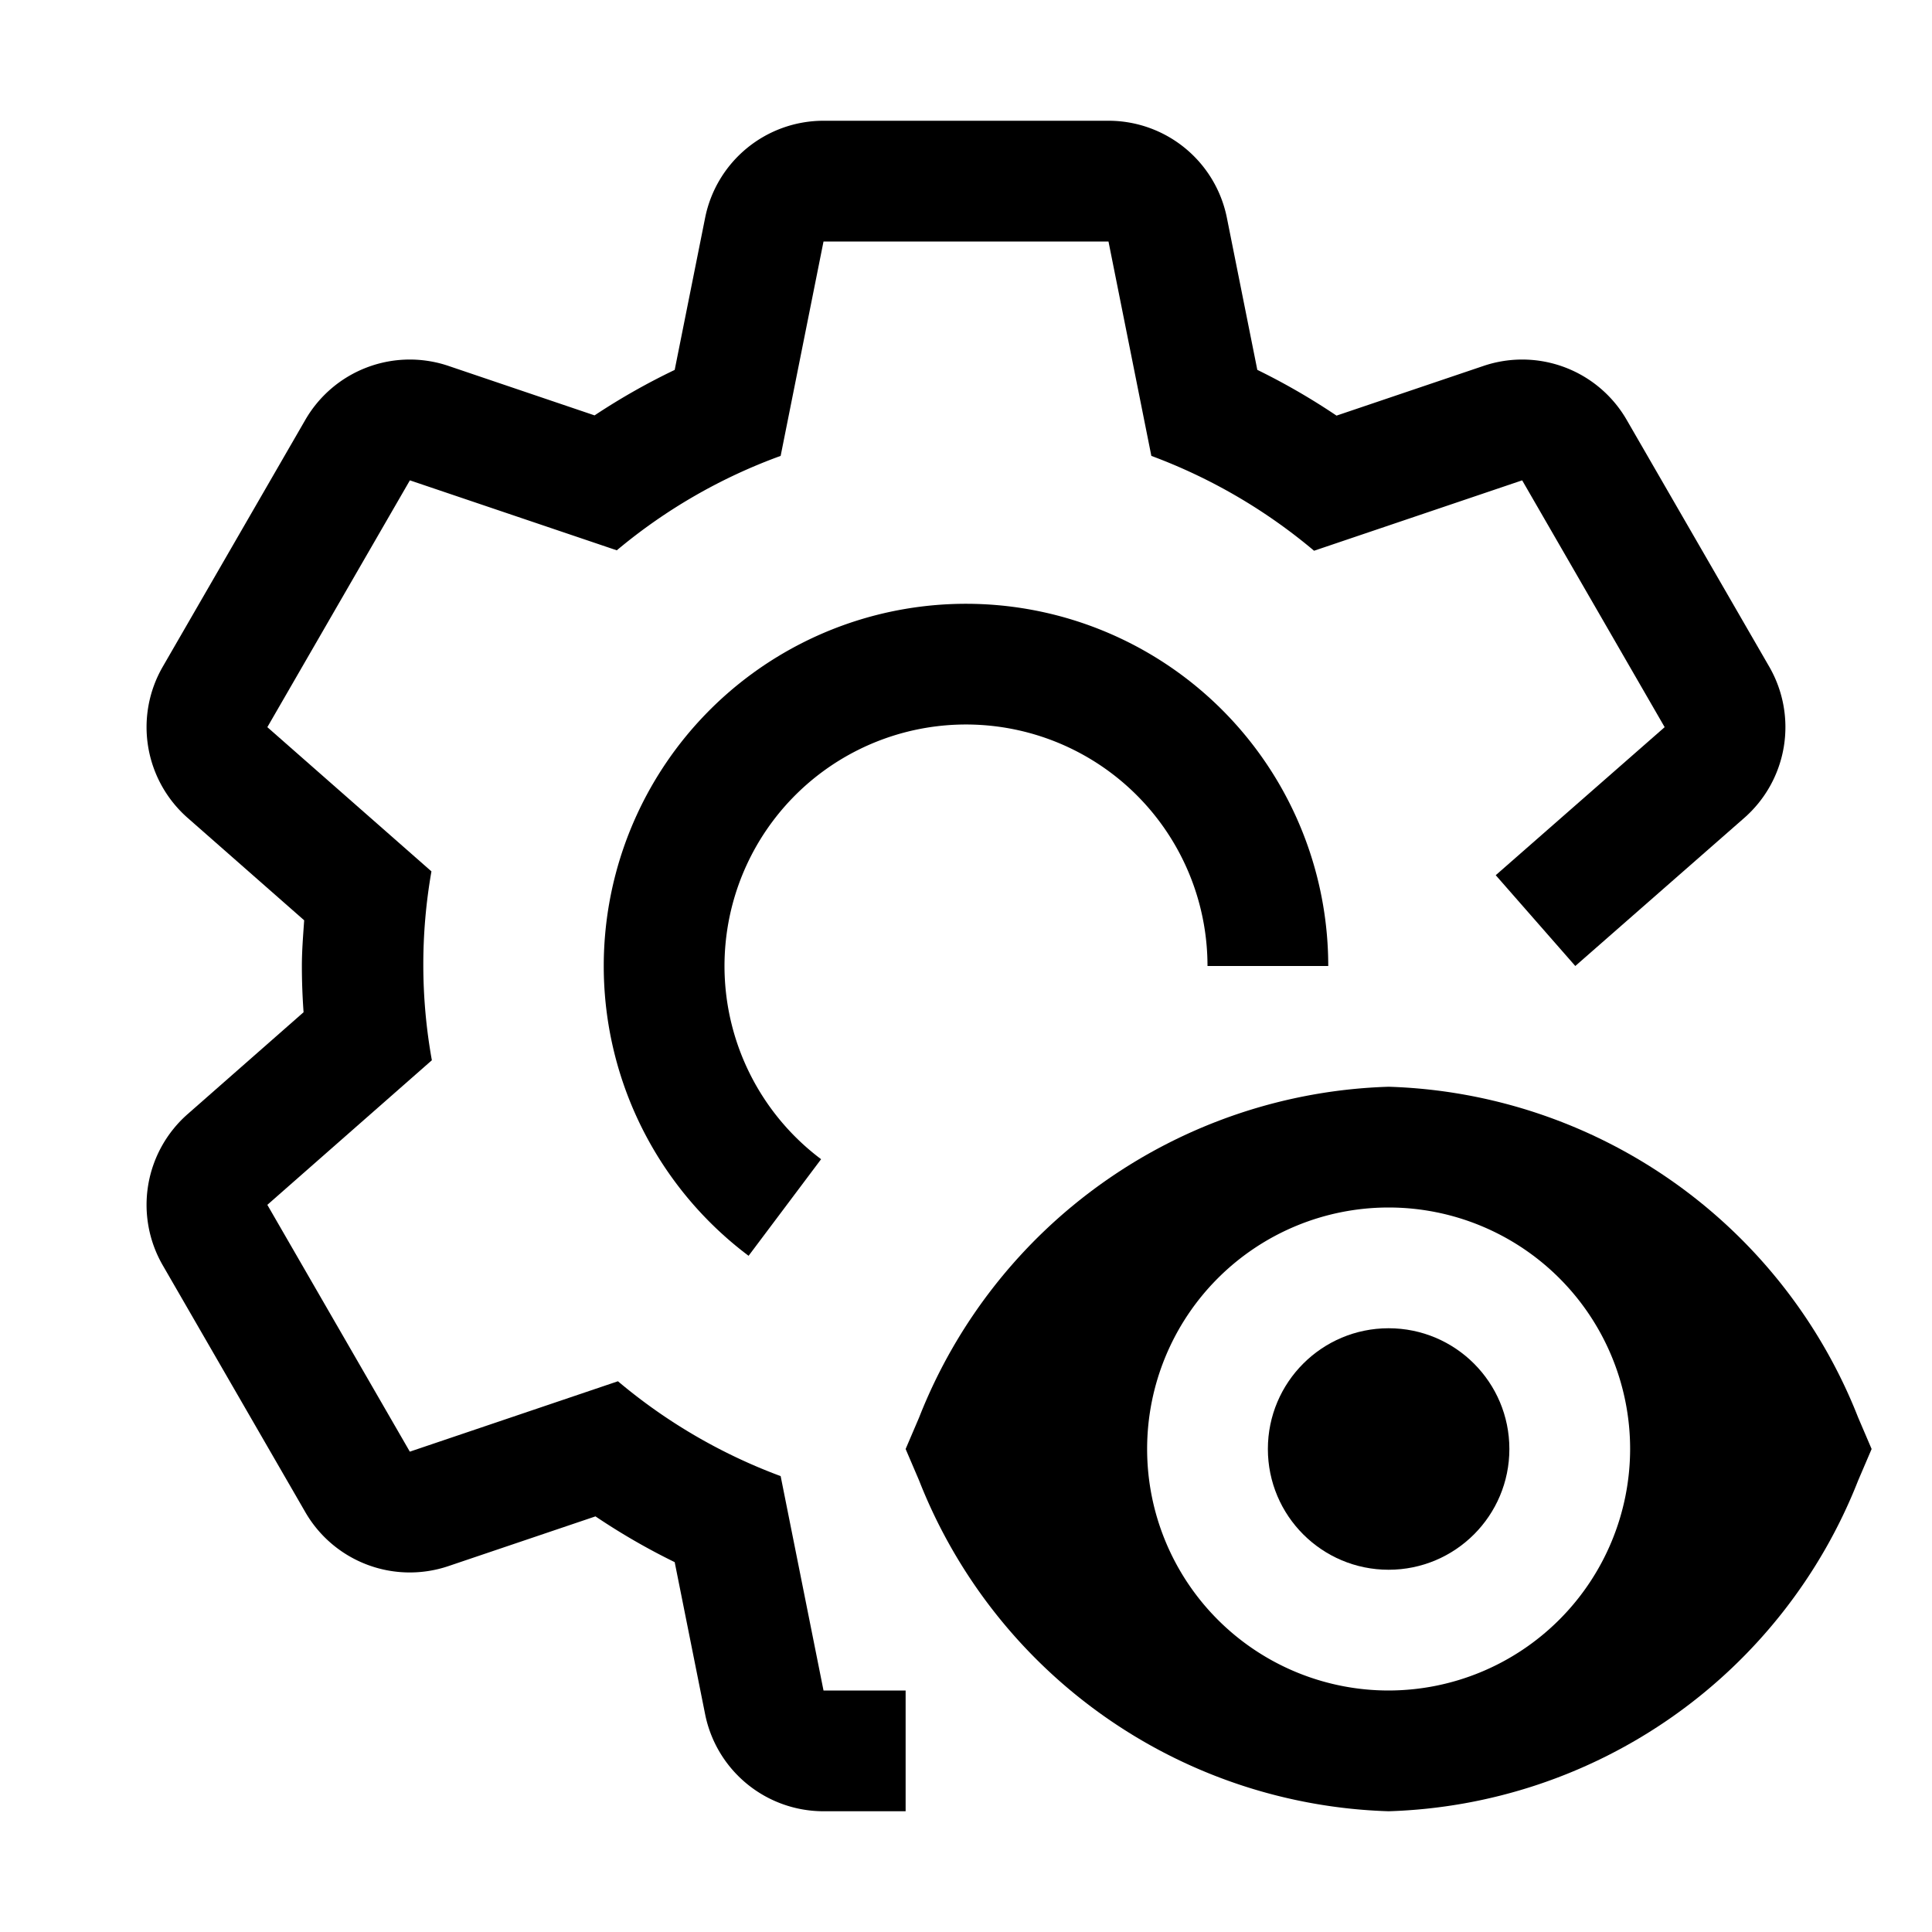
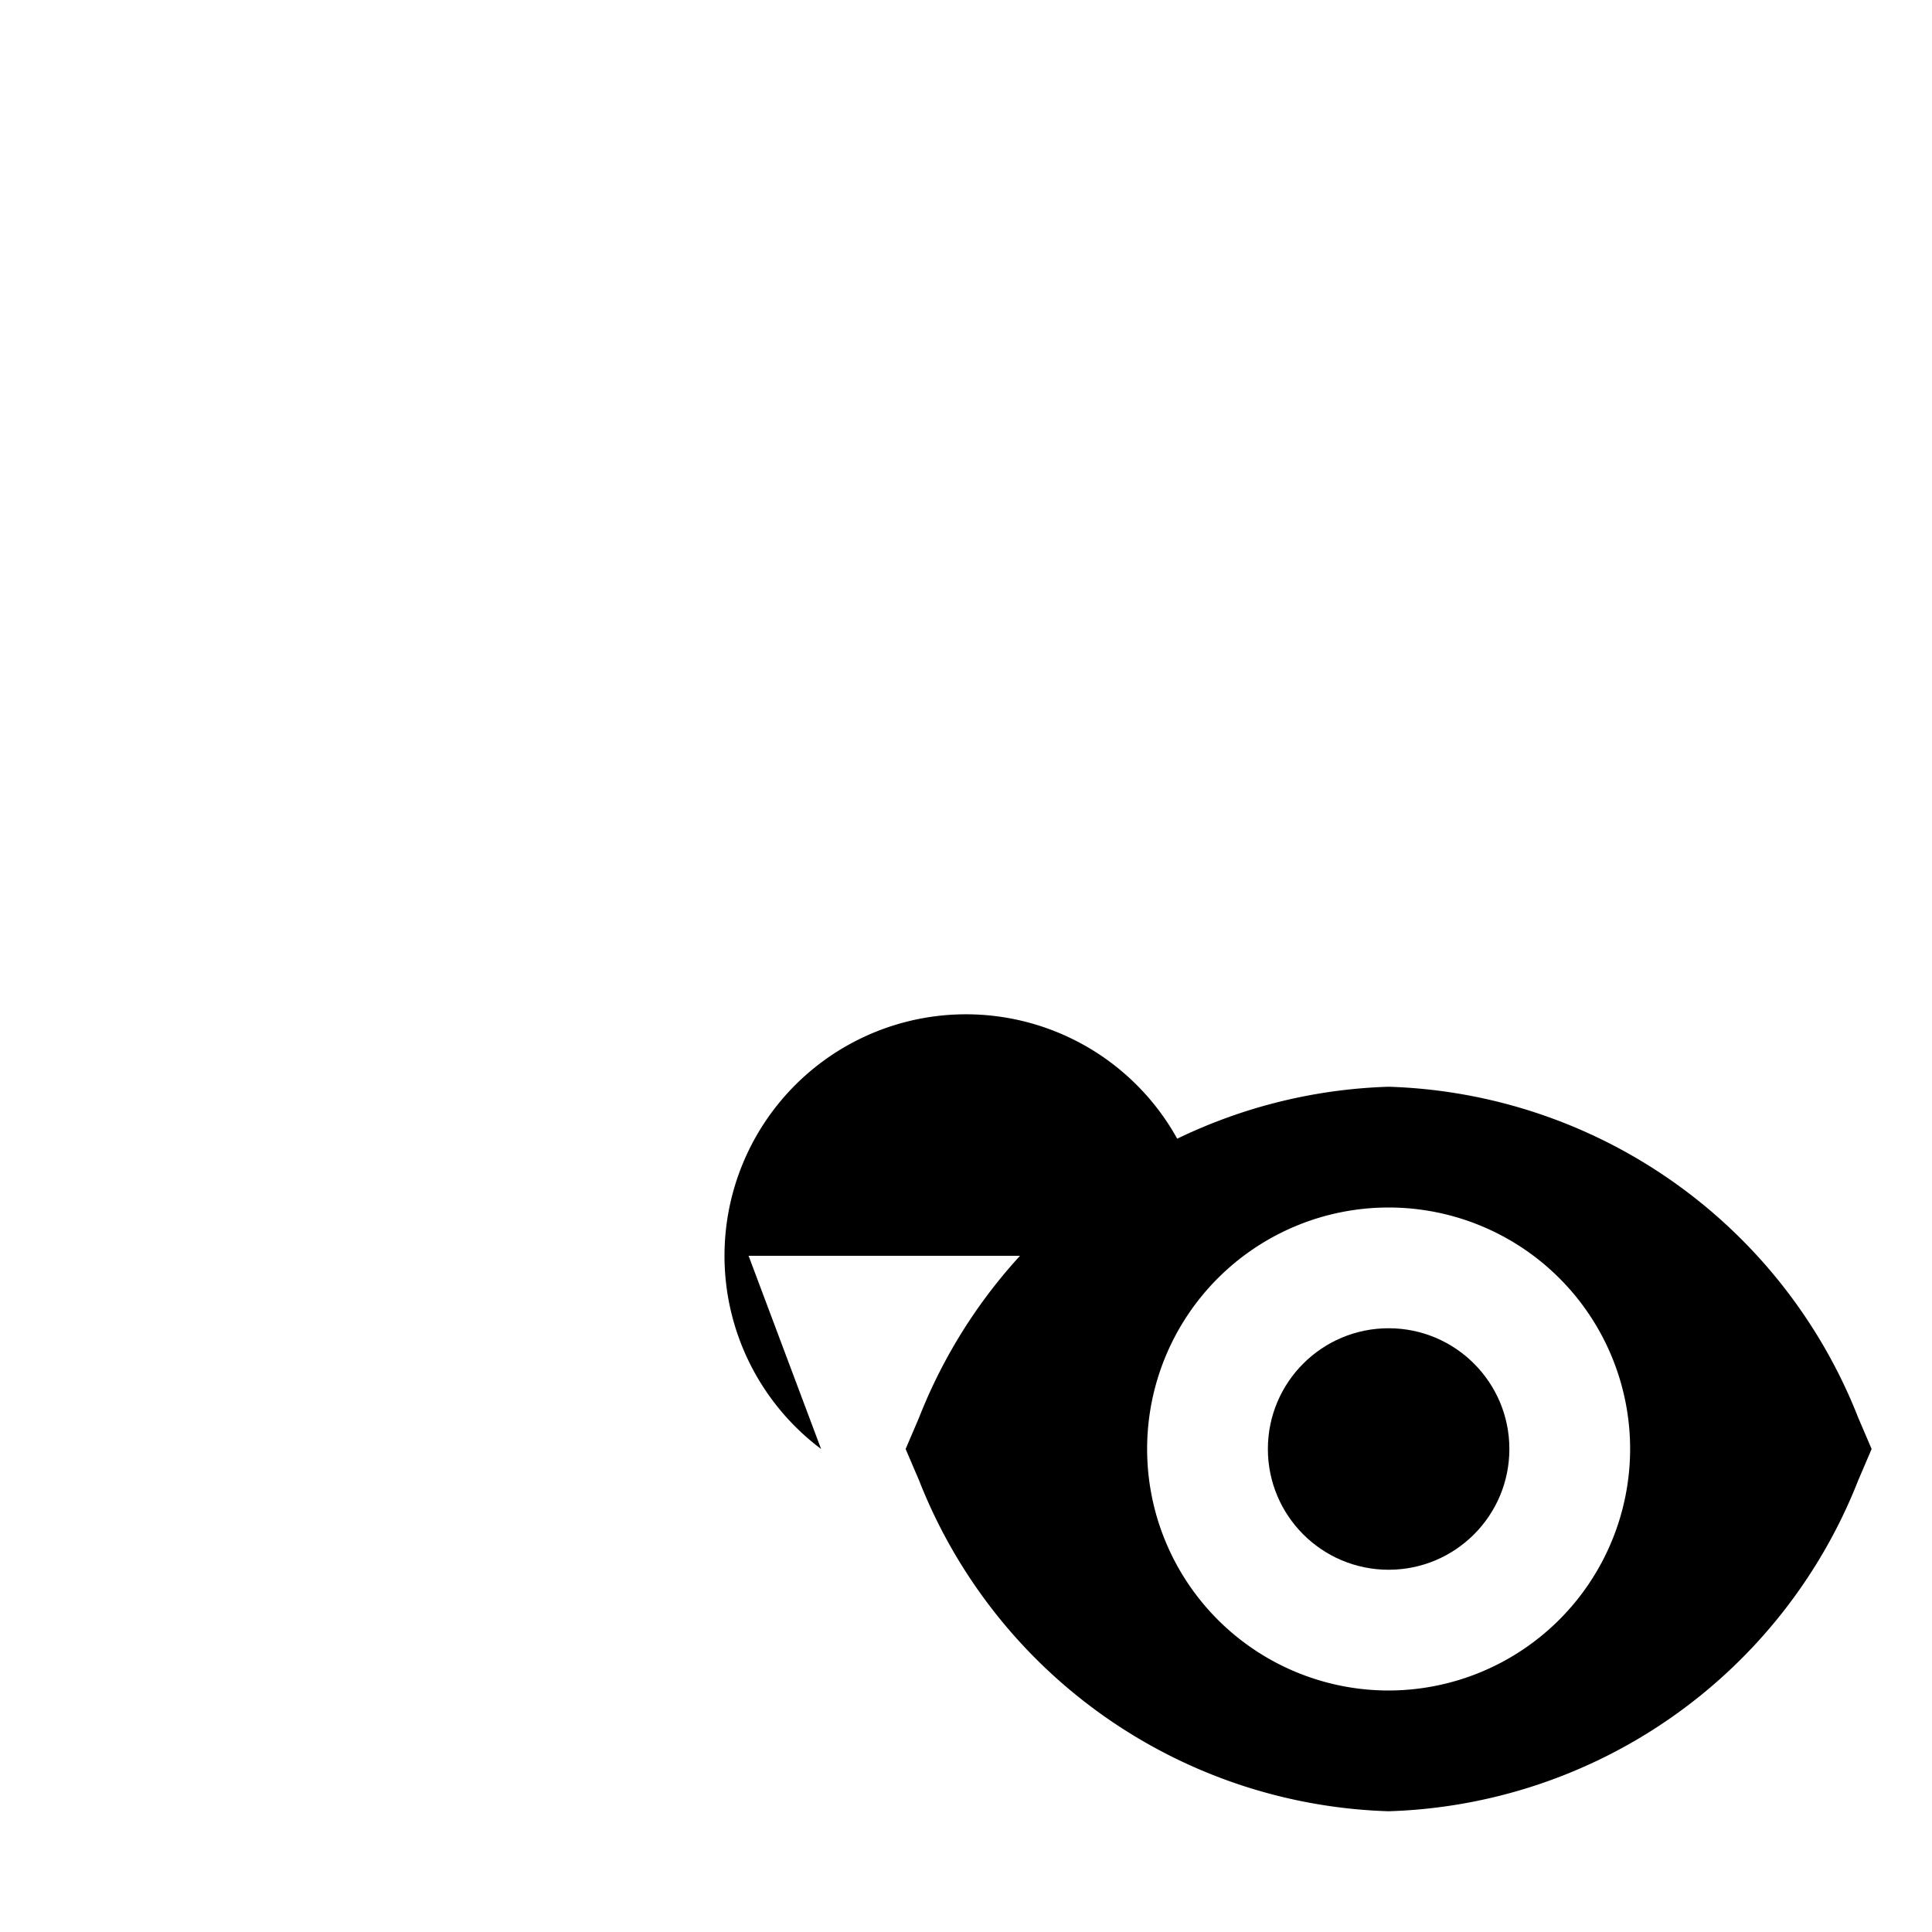
<svg xmlns="http://www.w3.org/2000/svg" viewBox="0 0 32 32" fill="currentColor">
  <defs />
  <circle cx="23" cy="24" r="2" />
  <path d="M30.777,23.479A8.64,8.64,0,0,0,23,18a8.64,8.64,0,0,0-7.777,5.479L15,24l.223.521A8.64,8.64,0,0,0,23,30a8.64,8.64,0,0,0,7.777-5.479L31,24ZM23,28a4,4,0,1,1,4-4A4.005,4.005,0,0,1,23,28Z" transform="translate(0 -0)" />
-   <path d="M12.399,20.8A6,6,0,1,1,22,16H20a4,4,0,1,0-6.4,3.2Z" transform="translate(0 -0)" />
-   <path d="M29.305,11.044,26.944,6.956a1.998,1.998,0,0,0-2.373-.895l-2.434.823a11.042,11.042,0,0,0-1.312-.758l-.504-2.519A2,2,0,0,0,18.36,2H13.64a2,2,0,0,0-1.961,1.608l-.504,2.519A10.967,10.967,0,0,0,9.848,6.88L7.429,6.061a1.998,1.998,0,0,0-2.373.895L2.695,11.044a2.001,2.001,0,0,0,.412,2.502l1.931,1.697C5.021,15.495,5,15.745,5,16c0,.258.01.513.028.766l-1.921,1.688a2.001,2.001,0,0,0-.412,2.502l2.361,4.088a1.998,1.998,0,0,0,2.373.895l2.434-.823a10.974,10.974,0,0,0,1.312.758l.504,2.519A2,2,0,0,0,13.64,30H15V28H13.64l-.71-3.551a9.095,9.095,0,0,1-2.695-1.571l-3.447,1.166-2.36-4.088L7.153,17.561a8.926,8.926,0,0,1-.007-3.128L4.428,12.044,6.789,7.956l3.427,1.159a9.03,9.03,0,0,1,2.714-1.564L13.64,4H18.36l.71,3.551a9.098,9.098,0,0,1,2.695,1.571l3.447-1.166,2.36,4.088-2.798,2.452L26.092,16l2.8-2.454A2.001,2.001,0,0,0,29.305,11.044Z" transform="translate(0 -0)" />
+   <path d="M12.399,20.8H20a4,4,0,1,0-6.4,3.2Z" transform="translate(0 -0)" />
  <rect id="_Transparent_Rectangle_" data-name="&lt;Transparent Rectangle&gt;" class="cls-1" width="32" height="32" style="fill: none" />
</svg>